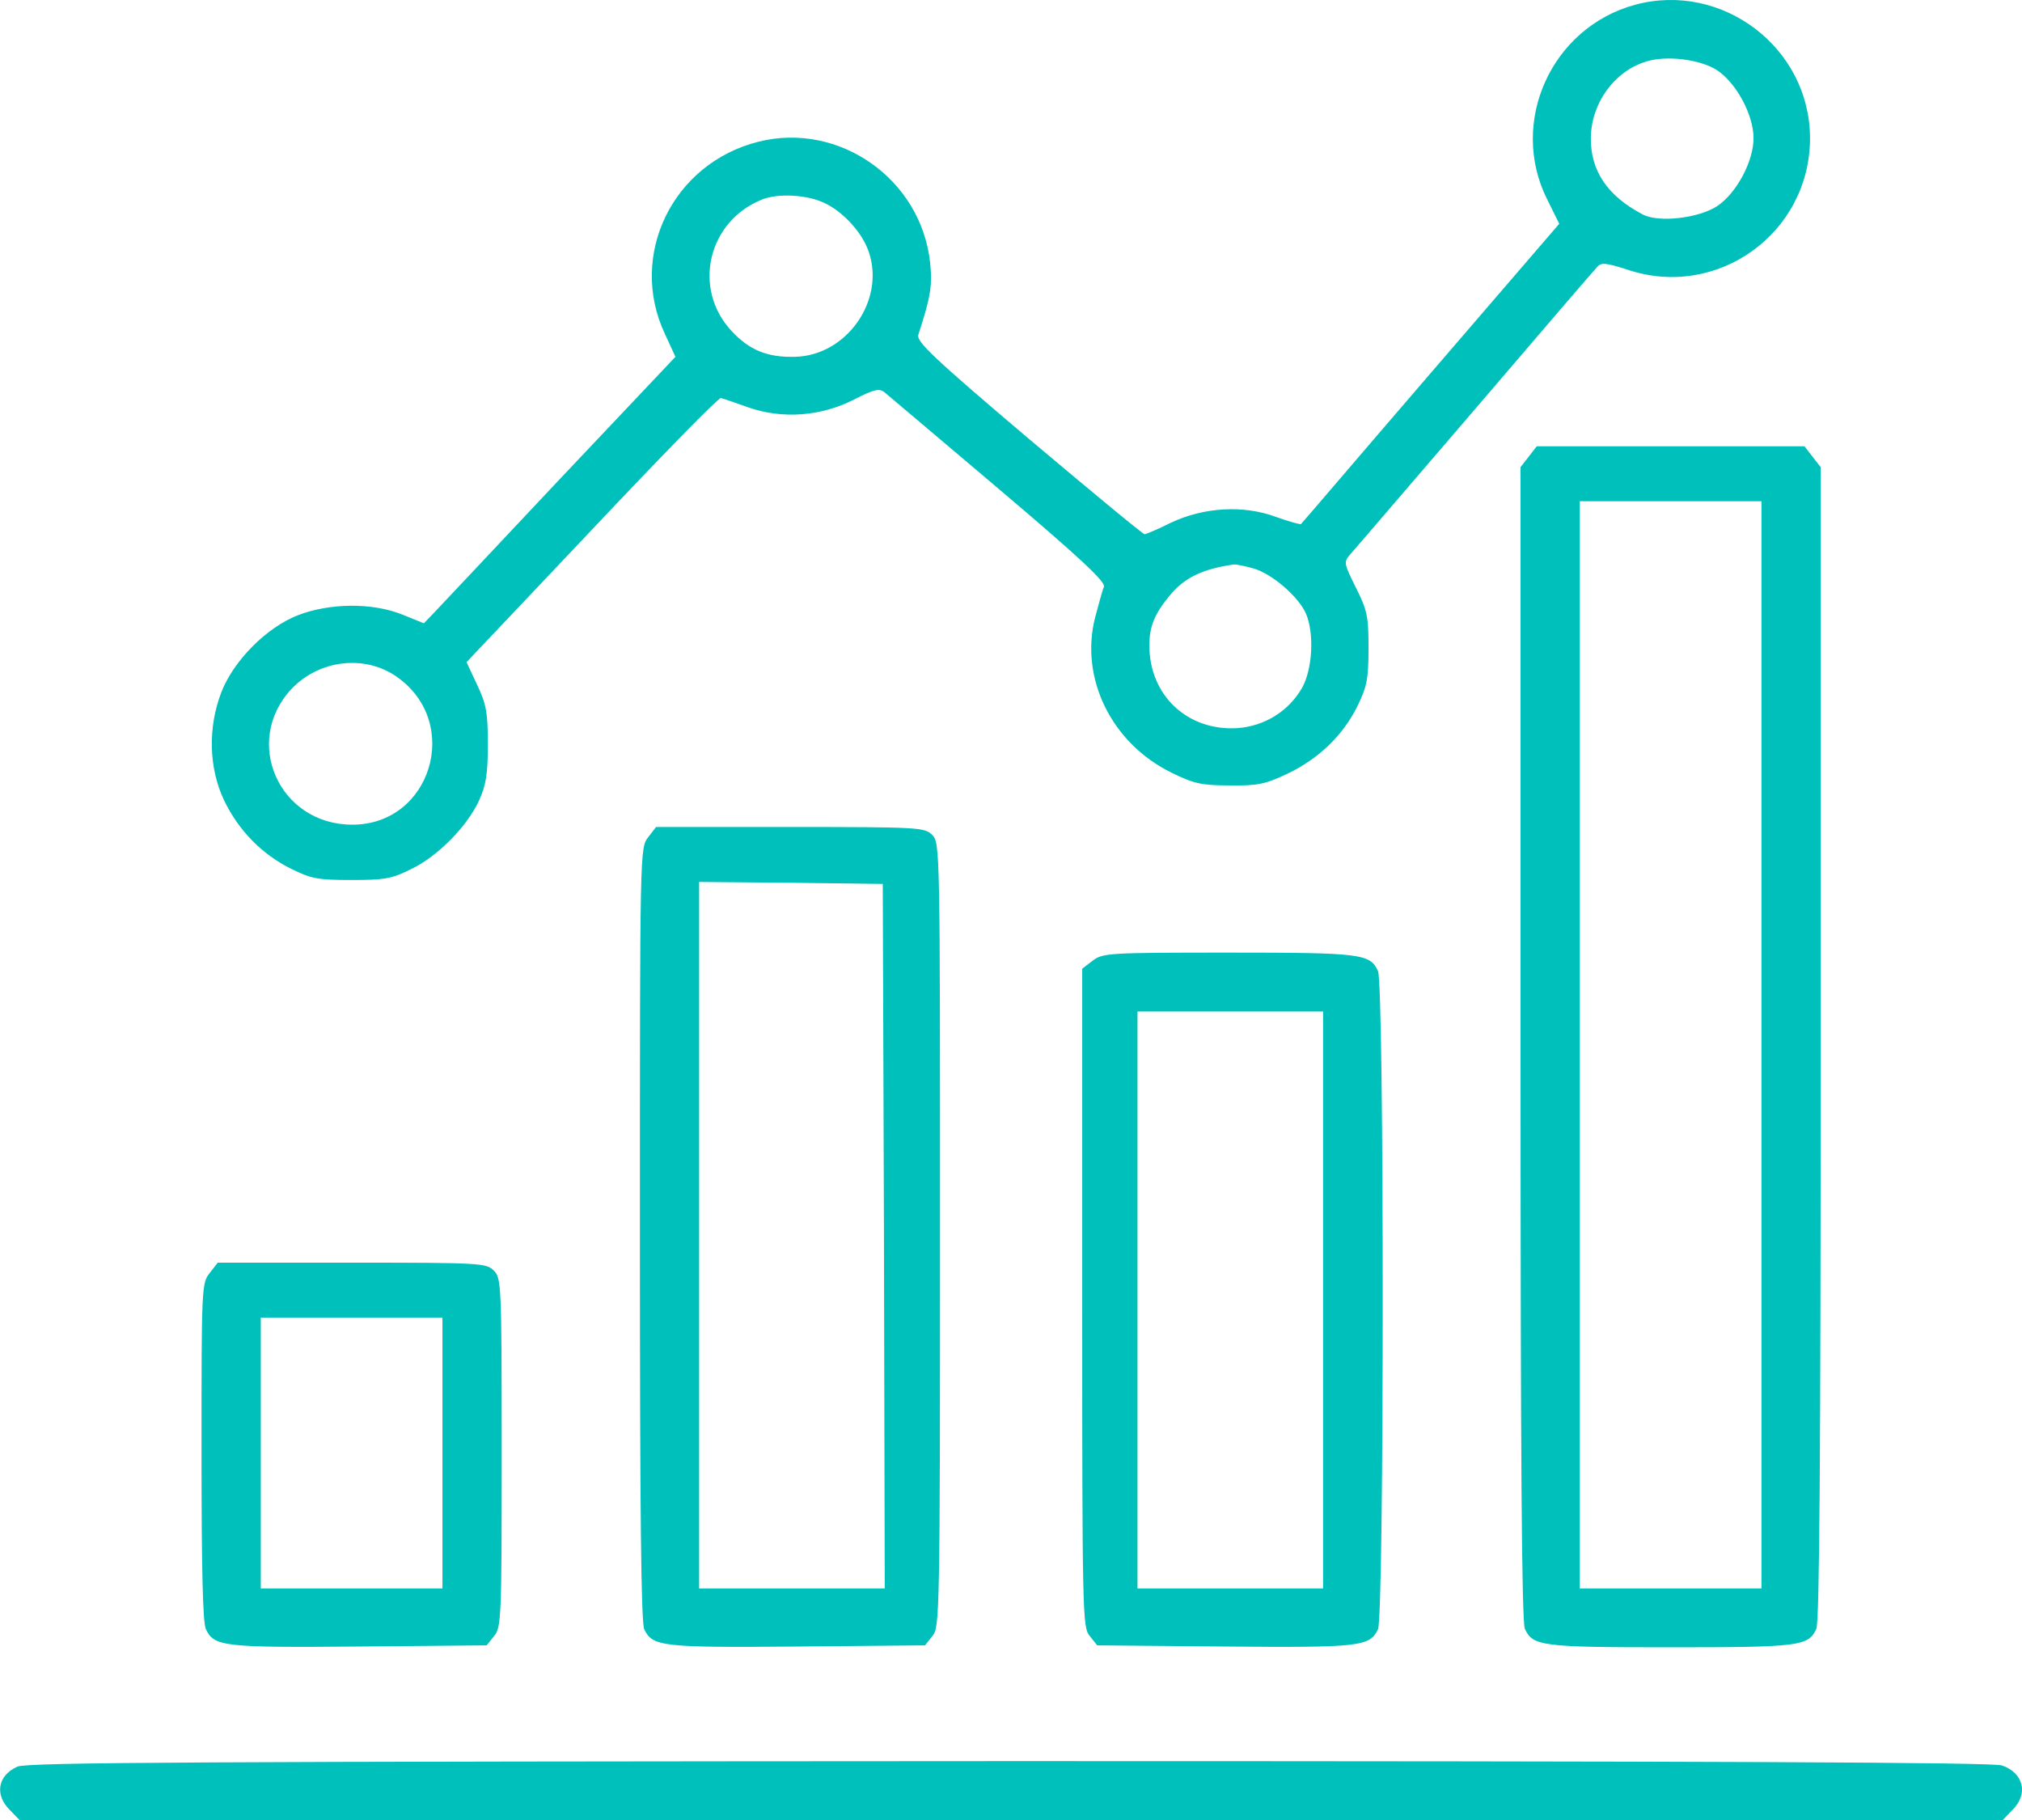
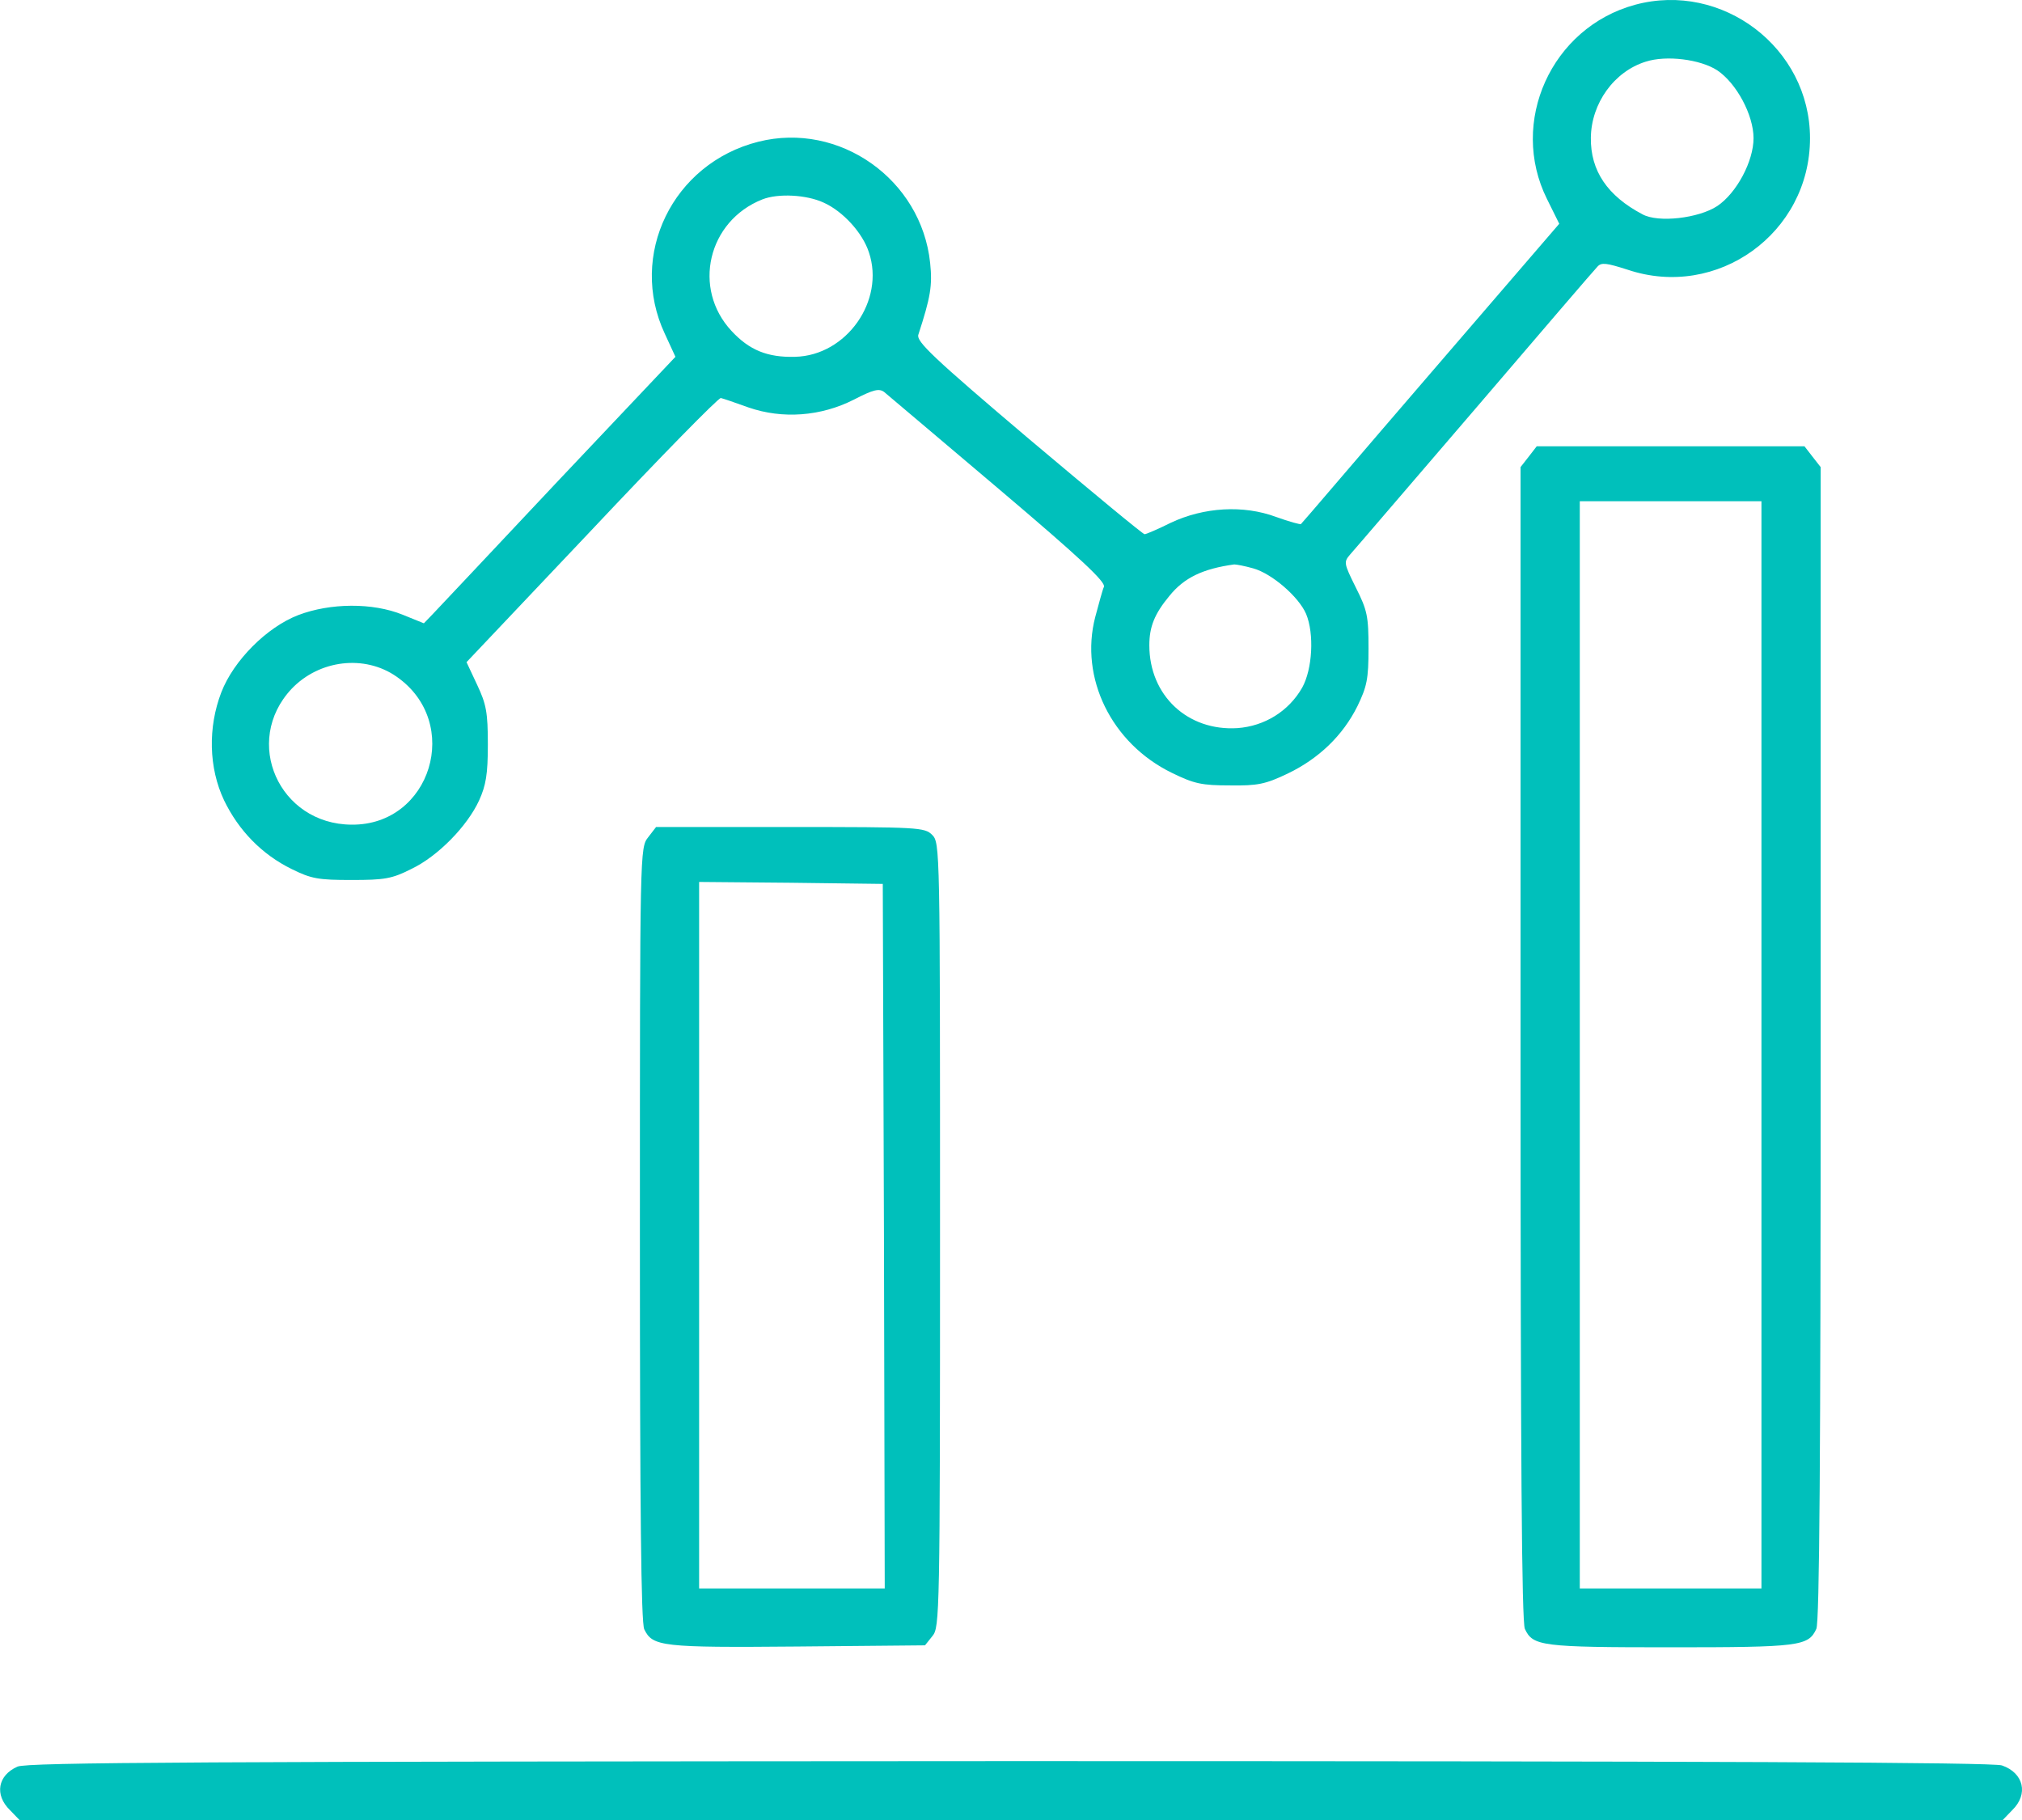
<svg xmlns="http://www.w3.org/2000/svg" width="70" height="63" viewBox="0 0 70 63" fill="none">
  <g id="chart 1" clip-path="url(#clip0_32_72)">
    <g id="Group">
      <path id="Vector" d="M56.605 0.165C53.706 0.953 52.23 4.227 53.556 6.89L53.98 7.746L49.523 12.922C47.076 15.761 45.066 18.125 45.039 18.139C45.025 18.166 44.629 18.057 44.177 17.894C43.043 17.473 41.675 17.555 40.527 18.098C40.09 18.316 39.679 18.492 39.625 18.492C39.584 18.506 37.779 17.011 35.619 15.191C32.283 12.365 31.723 11.821 31.791 11.59C32.215 10.286 32.283 9.892 32.201 9.104C31.9 6.21 29.057 4.2 26.254 4.906C23.287 5.653 21.742 8.832 23.014 11.55L23.383 12.351L19.323 16.644C17.094 19.022 15.139 21.087 14.975 21.264L14.674 21.576L13.936 21.277C12.897 20.856 11.434 20.87 10.327 21.291C9.233 21.712 8.085 22.867 7.661 23.967C7.196 25.177 7.223 26.576 7.757 27.703C8.262 28.75 9.069 29.578 10.094 30.081C10.778 30.421 11.024 30.461 12.172 30.461C13.307 30.461 13.567 30.421 14.237 30.081C15.153 29.646 16.178 28.6 16.588 27.703C16.821 27.187 16.889 26.807 16.889 25.774C16.889 24.66 16.834 24.375 16.52 23.709L16.151 22.921L20.485 18.343C22.863 15.816 24.873 13.764 24.955 13.778C25.024 13.791 25.461 13.941 25.912 14.104C27.088 14.511 28.414 14.416 29.563 13.832C30.246 13.479 30.438 13.438 30.615 13.574C30.725 13.669 32.516 15.177 34.566 16.916C37.437 19.348 38.285 20.15 38.217 20.313C38.162 20.435 38.039 20.91 37.916 21.359C37.369 23.465 38.476 25.733 40.568 26.752C41.347 27.133 41.607 27.187 42.578 27.187C43.535 27.201 43.808 27.146 44.574 26.78C45.654 26.263 46.488 25.462 46.994 24.443C47.322 23.764 47.377 23.505 47.377 22.446C47.377 21.332 47.336 21.128 46.939 20.34C46.515 19.484 46.515 19.457 46.748 19.185C46.884 19.036 48.826 16.767 51.068 14.158C53.31 11.536 55.21 9.322 55.306 9.226C55.443 9.077 55.62 9.104 56.345 9.335C59.448 10.381 62.661 8.072 62.661 4.784C62.661 1.659 59.626 -0.651 56.605 0.165ZM59.448 2.433C60.118 2.882 60.706 3.982 60.706 4.784C60.706 5.585 60.118 6.686 59.448 7.134C58.806 7.555 57.411 7.718 56.864 7.42C55.648 6.781 55.06 5.911 55.074 4.77C55.087 3.575 55.88 2.474 56.974 2.135C57.685 1.904 58.861 2.053 59.448 2.433ZM28.51 7.012C29.18 7.311 29.863 8.058 30.082 8.737C30.643 10.409 29.303 12.31 27.526 12.351C26.569 12.378 25.94 12.12 25.324 11.455C23.957 9.987 24.504 7.65 26.391 6.903C26.938 6.686 27.922 6.74 28.51 7.012ZM43.384 19.674C44.027 19.851 44.957 20.652 45.216 21.25C45.504 21.943 45.435 23.166 45.08 23.804C44.615 24.619 43.781 25.136 42.838 25.204C41.115 25.312 39.789 24.076 39.789 22.337C39.789 21.698 39.967 21.25 40.486 20.625C40.992 20 41.635 19.688 42.728 19.538C42.81 19.538 43.097 19.593 43.384 19.674ZM13.731 23.424C16.014 25.013 14.92 28.573 12.172 28.546C9.657 28.532 8.385 25.666 10.094 23.845C11.051 22.84 12.624 22.649 13.731 23.424Z" fill="#00C0BB" />
      <path id="Vector_2" d="M52.927 15.802L52.64 16.169V36.113C52.64 50.447 52.681 56.153 52.79 56.384C53.064 56.981 53.365 57.022 57.835 57.022C62.306 57.022 62.606 56.981 62.88 56.384C62.989 56.153 63.03 50.447 63.03 36.113V16.169L62.743 15.802L62.47 15.449H57.835H53.2L52.927 15.802ZM60.98 36.167V54.984H57.835H54.691V36.167V17.351H57.835H60.98V36.167Z" fill="#00C0BB" />
      <path id="Vector_3" d="M22.44 28.981C22.153 29.347 22.153 29.388 22.153 42.703C22.153 52.335 22.194 56.153 22.303 56.397C22.59 56.995 22.905 57.036 27.608 56.995L32.023 56.954L32.283 56.628C32.529 56.329 32.543 55.895 32.543 42.743C32.543 29.347 32.543 29.171 32.27 28.899C32.01 28.641 31.818 28.627 27.361 28.627H22.713L22.44 28.981ZM30.602 42.784L30.629 54.984H27.416H24.203V42.757V30.529L27.389 30.557L30.561 30.597L30.602 42.784Z" fill="#00C0BB" />
-       <path id="Vector_4" d="M37.82 33.26L37.465 33.532V44.931C37.465 55.935 37.478 56.329 37.724 56.628L37.984 56.954L42.4 56.995C47.103 57.036 47.418 56.995 47.705 56.397C47.923 55.922 47.923 34.075 47.705 33.613C47.431 33.016 47.144 32.975 42.537 32.975C38.34 32.975 38.176 32.989 37.82 33.26ZM45.804 44.998V54.984H42.592H39.379V44.998V35.013H42.592H45.804V44.998Z" fill="#00C0BB" />
-       <path id="Vector_5" d="M7.264 44.061C6.977 44.414 6.977 44.564 6.977 50.243C6.977 54.278 7.018 56.166 7.128 56.397C7.415 56.995 7.729 57.036 12.432 56.995L16.848 56.954L17.108 56.628C17.354 56.329 17.368 56.017 17.368 50.283C17.368 44.428 17.354 44.238 17.094 43.98C16.834 43.721 16.643 43.708 12.186 43.708H7.538L7.264 44.061ZM15.317 50.297V54.984H12.172H9.028V50.297V45.61H12.172H15.317V50.297Z" fill="#00C0BB" />
      <path id="Vector_6" d="M0.606 61.152C-0.077 61.451 -0.2 62.13 0.347 62.66L0.675 63H35.004H69.333L69.661 62.66C70.235 62.103 70.058 61.37 69.306 61.111C68.991 61.003 59.38 60.962 34.949 60.962C6.786 60.976 0.962 61.003 0.606 61.152Z" fill="#00C0BB" />
    </g>
  </g>
  <defs>
    <clipPath id="clip0_32_72">
      <rect width="70" height="63" fill="white" />
    </clipPath>
  </defs>
</svg>